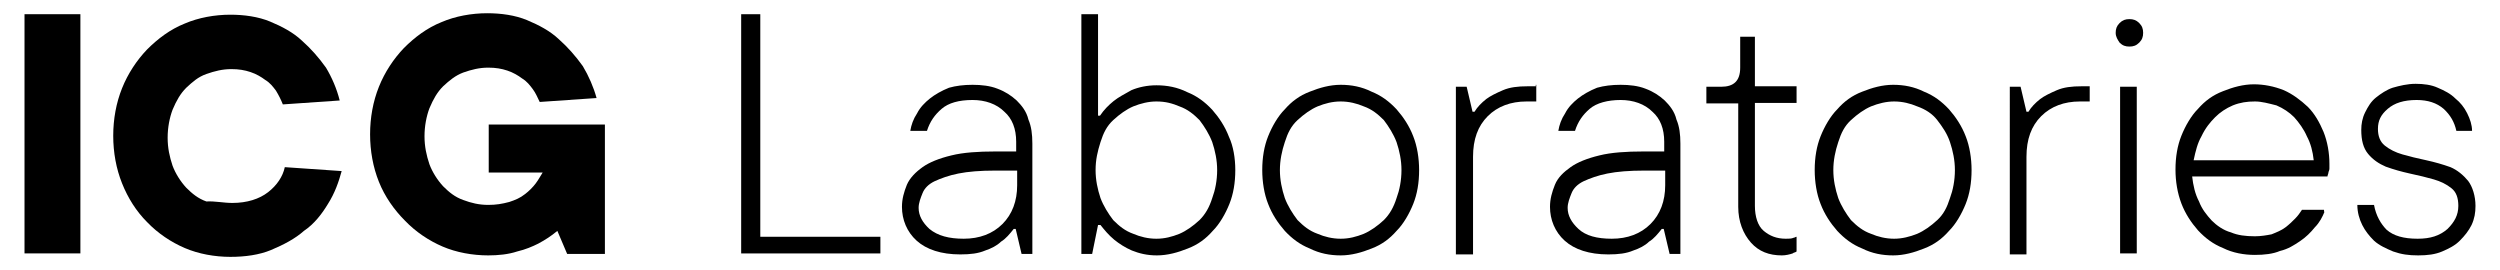
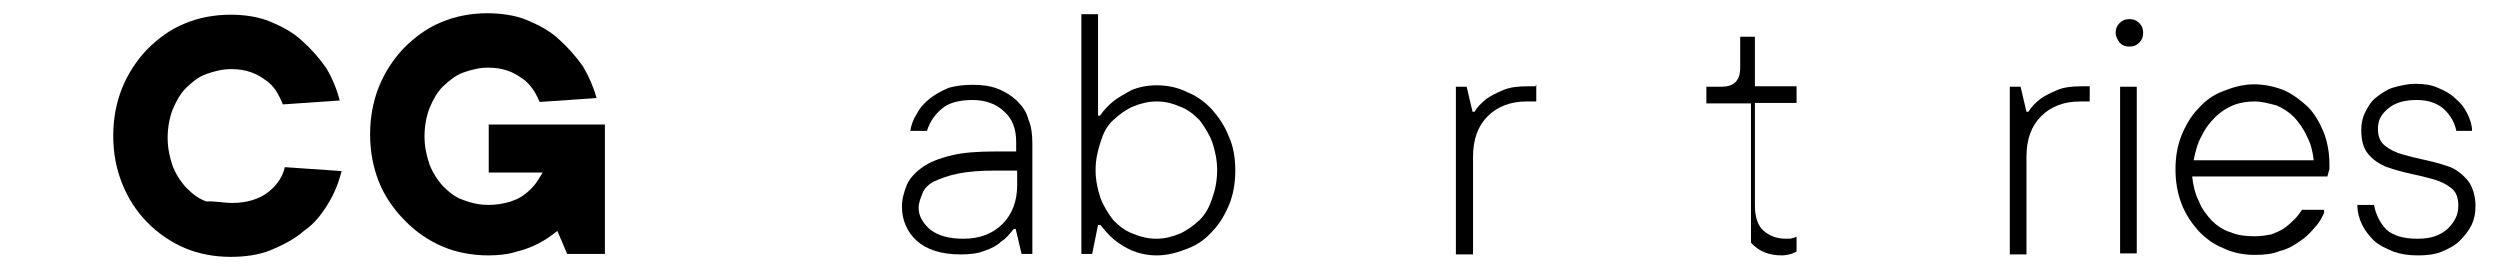
<svg xmlns="http://www.w3.org/2000/svg" version="1.1" id="Vrstva_1" x="0px" y="0px" viewBox="0 0 510 55" style="enable-background:new 0 0 510 55;" xml:space="preserve">
  <g>
-     <path d="M16.4,51.7H5V2.9h11.4L16.4,51.7z" />
    <path d="M47.4,41.4c3,0,5.5-0.8,7.3-2.2c1.8-1.4,3-3.2,3.4-5.1l11.6,0.8c-0.6,2.2-1.4,4.5-2.8,6.7c-1.2,2-2.8,4.1-4.9,5.5   c-1.8,1.6-4.1,2.8-6.7,3.9c-2.4,1-5.3,1.4-8.3,1.4c-3.2,0-6.5-0.6-9.3-1.8s-5.5-3-7.7-5.3c-2.2-2.2-3.9-4.9-5.1-7.9   c-1.2-3-1.8-6.3-1.8-9.7s0.6-6.7,1.8-9.7s3-5.7,5.1-7.9c2.2-2.2,4.7-4.1,7.7-5.3c2.8-1.2,6.1-1.8,9.3-1.8c2.8,0,5.7,0.4,8.1,1.4   s4.7,2.2,6.5,3.9c1.8,1.6,3.4,3.4,4.9,5.5c1.2,2,2.2,4.3,2.8,6.7l-11.6,0.8c-0.4-1-0.8-1.8-1.4-2.8c-0.6-0.8-1.2-1.6-2.2-2.2   c-0.8-0.6-1.8-1.2-3-1.6s-2.4-0.6-3.9-0.6c-1.8,0-3.4,0.4-5.1,1s-2.8,1.6-4.1,2.8c-1.2,1.2-2,2.6-2.8,4.5c-0.6,1.6-1,3.6-1,5.7   s0.4,3.9,1,5.7c0.6,1.6,1.6,3.2,2.8,4.5c1.2,1.2,2.4,2.2,4.1,2.8C43.9,41,45.6,41.4,47.4,41.4z" />
    <path d="M99.7,25.4h23.7v26.4h-7.7l-2-4.7c-1.2,1-2.4,1.8-3.9,2.6c-1.2,0.6-2.6,1.2-4.3,1.6c-1.8,0.6-3.9,0.8-5.9,0.8   c-3.2,0-6.5-0.6-9.3-1.8c-2.8-1.2-5.5-3-7.7-5.3c-2.2-2.2-4.1-4.9-5.3-7.9s-1.8-6.3-1.8-9.7s0.6-6.7,1.8-9.7c1.2-3,3-5.7,5.1-7.9   c2.2-2.2,4.7-4.1,7.7-5.3c2.8-1.2,6.1-1.8,9.3-1.8c2.8,0,5.7,0.4,8.1,1.4c2.4,1,4.7,2.2,6.5,3.9c1.8,1.6,3.4,3.4,4.9,5.5   c1.2,2,2.2,4.3,2.8,6.5l-11.6,0.8c-0.4-0.8-0.8-1.8-1.4-2.6c-0.6-0.8-1.2-1.6-2.2-2.2c-0.8-0.6-1.8-1.2-3-1.6   c-1.2-0.4-2.4-0.6-3.9-0.6c-1.8,0-3.4,0.4-5.1,1c-1.6,0.6-2.8,1.6-4.1,2.8c-1.2,1.2-2,2.6-2.8,4.5c-0.6,1.6-1,3.6-1,5.7   s0.4,3.9,1,5.7c0.6,1.6,1.6,3.2,2.8,4.5c1.2,1.2,2.4,2.2,4.1,2.8c1.6,0.6,3.2,1,5.1,1c1.6,0,2.8-0.2,4.3-0.6   c1.2-0.4,2.2-0.8,3.2-1.6c0.8-0.6,1.6-1.4,2.2-2.2c0.6-0.8,1-1.6,1.4-2.2H99.7V25.4z" />
-     <path d="M179.6,48.3v3.4h-28.4V2.9h3.9v45.4H179.6z" />
    <path d="M198.4,17.3c1.8,0,3.6,0.2,5.1,0.8c1.6,0.6,2.8,1.4,3.9,2.4c1,1,2,2.2,2.4,3.9c0.6,1.4,0.8,3,0.8,4.9v22.5h-2.2l-1.2-5.1   h-0.4c-0.8,1-1.6,2-2.6,2.6c-0.8,0.8-2,1.4-3.2,1.8c-1.4,0.6-3,0.8-5.1,0.8c-3.9,0-6.9-1-8.9-2.8c-2-1.8-3-4.3-3-6.9   c0-1.6,0.4-3,1-4.5c0.6-1.4,1.8-2.6,3.2-3.6s3.4-1.8,5.9-2.4c2.4-0.6,5.5-0.8,8.9-0.8h4.3v-2c0-2.6-0.8-4.7-2.4-6.1   c-1.6-1.6-3.9-2.4-6.5-2.4c-2.8,0-4.9,0.6-6.3,1.8c-1.4,1.2-2.4,2.6-3,4.5h-3.4c0.2-1.2,0.6-2.4,1.4-3.6c0.6-1.2,1.6-2.2,2.6-3   s2.4-1.6,3.9-2.2C195,17.5,196.6,17.3,198.4,17.3z M196.6,48.7c3.2,0,5.9-1,7.9-3c2-2,3-4.7,3-7.9v-3h-4.5c-3,0-5.5,0.2-7.5,0.6   c-2,0.4-3.6,1-4.9,1.6c-1.2,0.6-2,1.4-2.4,2.4c-0.4,1-0.8,2-0.8,3c0,1.6,0.8,3,2.2,4.3C191.3,48.1,193.6,48.7,196.6,48.7z" />
    <path d="M252,34.7c0,2.6-0.4,4.9-1.2,6.9s-2,4.1-3.4,5.5c-1.4,1.6-3,2.8-5.1,3.6c-2,0.8-4.1,1.4-6.3,1.4c-2,0-3.6-0.4-5.1-1   c-1.4-0.6-2.6-1.4-3.6-2.2c-1.2-1-2-2-2.8-3H224l-1.2,5.9h-2.2V2.9h3.4v20.7h0.4c0.8-1.2,1.8-2.2,2.8-3c1-0.8,2.2-1.4,3.6-2.2   c1.4-0.6,3.2-1,5.1-1c2.2,0,4.3,0.4,6.3,1.4c2,0.8,3.6,2,5.1,3.6c1.4,1.6,2.6,3.4,3.4,5.5C251.6,29.8,252,32.3,252,34.7z    M235.9,20.7c-1.6,0-3.2,0.4-4.7,1c-1.4,0.6-2.8,1.6-4.1,2.8s-2,2.6-2.6,4.5s-1,3.6-1,5.7c0,2,0.4,3.9,1,5.7   c0.6,1.6,1.6,3.2,2.6,4.5c1.2,1.2,2.4,2.2,4.1,2.8c1.4,0.6,3,1,4.7,1s3.2-0.4,4.7-1c1.4-0.6,2.8-1.6,4.1-2.8c1.2-1.2,2-2.6,2.6-4.5   c0.6-1.6,1-3.6,1-5.7c0-2-0.4-3.9-1-5.7c-0.6-1.6-1.6-3.2-2.6-4.5c-1.2-1.2-2.4-2.2-4.1-2.8C239.2,21.1,237.8,20.7,235.9,20.7z" />
-     <path d="M289.5,34.7c0,2.6-0.4,4.9-1.2,6.9c-0.8,2-2,4.1-3.4,5.5c-1.4,1.6-3,2.8-5.1,3.6c-2,0.8-4.1,1.4-6.3,1.4s-4.3-0.4-6.3-1.4   c-2-0.8-3.6-2-5.1-3.6c-1.4-1.6-2.6-3.4-3.4-5.5c-0.8-2-1.2-4.5-1.2-6.9c0-2.6,0.4-4.9,1.2-6.9s2-4.1,3.4-5.5   c1.4-1.6,3-2.8,5.1-3.6c2-0.8,4.1-1.4,6.3-1.4s4.3,0.4,6.3,1.4c2,0.8,3.6,2,5.1,3.6c1.4,1.6,2.6,3.4,3.4,5.5   C289.1,29.8,289.5,32.3,289.5,34.7z M261.1,34.7c0,2,0.4,3.9,1,5.7c0.6,1.6,1.6,3.2,2.6,4.5c1.2,1.2,2.4,2.2,4.1,2.8   c1.4,0.6,3,1,4.7,1s3.2-0.4,4.7-1c1.4-0.6,2.8-1.6,4.1-2.8c1.2-1.2,2-2.6,2.6-4.5c0.6-1.6,1-3.6,1-5.7c0-2-0.4-3.9-1-5.7   c-0.6-1.6-1.6-3.2-2.6-4.5c-1.2-1.2-2.4-2.2-4.1-2.8c-1.4-0.6-3-1-4.7-1s-3.2,0.4-4.7,1c-1.4,0.6-2.8,1.6-4.1,2.8s-2,2.6-2.6,4.5   C261.5,30.8,261.1,32.7,261.1,34.7z" />
    <path d="M313.4,17.3v3.4h-2c-3.2,0-5.9,1-7.9,3c-2,2-3,4.7-3,8.3v19.9H297V17.7h2.2l1.2,5.1h0.4c0.6-1,1.4-1.8,2.4-2.6   c0.8-0.6,2-1.2,3.4-1.8c1.4-0.6,3-0.8,5.1-0.8h1.6V17.3z" />
-     <path d="M330.6,17.3c1.8,0,3.6,0.2,5.1,0.8c1.6,0.6,2.8,1.4,3.9,2.4c1,1,2,2.2,2.4,3.9c0.6,1.4,0.8,3,0.8,4.9v22.5h-2.2l-1.2-5.1   h-0.4c-0.8,1-1.6,2-2.6,2.6c-0.8,0.8-2,1.4-3.2,1.8c-1.4,0.6-3,0.8-5.1,0.8c-3.9,0-6.9-1-8.9-2.8c-2-1.8-3-4.3-3-6.9   c0-1.6,0.4-3,1-4.5s1.8-2.6,3.2-3.6c1.4-1,3.4-1.8,5.9-2.4c2.4-0.6,5.5-0.8,8.9-0.8h4.3v-2c0-2.6-0.8-4.7-2.4-6.1   c-1.6-1.6-3.9-2.4-6.5-2.4c-2.6,0-4.9,0.6-6.3,1.8c-1.4,1.2-2.4,2.6-3,4.5h-3.4c0.2-1.2,0.6-2.4,1.4-3.6c0.6-1.2,1.6-2.2,2.6-3   c1-0.8,2.4-1.6,3.9-2.2C327.2,17.5,328.8,17.3,330.6,17.3z M328.8,48.7c3.2,0,5.9-1,7.9-3c2-2,3-4.7,3-7.9v-3h-4.3   c-3,0-5.5,0.2-7.5,0.6c-2,0.4-3.6,1-4.9,1.6c-1.2,0.6-2,1.4-2.4,2.4c-0.4,1-0.8,2-0.8,3c0,1.6,0.8,3,2.2,4.3   C323.5,48.1,325.8,48.7,328.8,48.7z" />
-     <path d="M354.8,21.1h-6.7v-3.4h3c2.6,0,3.9-1.2,3.9-3.9V7.5h3v10.1h8.5v3.4H358V42c0,2.2,0.6,4.1,1.8,5.1c1.2,1,2.6,1.6,4.5,1.6   c0.6,0,1.2,0,1.6-0.2c0.2,0,0.4-0.2,0.6-0.2v3c-0.2,0.2-0.6,0.2-0.8,0.4c-0.6,0.2-1.4,0.4-2.2,0.4c-2.6,0-4.7-0.8-6.3-2.6   s-2.6-4.3-2.6-7.3V21.1H354.8z" />
-     <path d="M402.2,34.7c0,2.6-0.4,4.9-1.2,6.9c-0.8,2-2,4.1-3.4,5.5c-1.4,1.6-3,2.8-5.1,3.6c-2,0.8-4.1,1.4-6.3,1.4s-4.3-0.4-6.3-1.4   c-2-0.8-3.6-2-5.1-3.6c-1.4-1.6-2.6-3.4-3.4-5.5c-0.8-2-1.2-4.5-1.2-6.9c0-2.6,0.4-4.9,1.2-6.9s2-4.1,3.4-5.5   c1.4-1.6,3-2.8,5.1-3.6c2-0.8,4.1-1.4,6.3-1.4s4.3,0.4,6.3,1.4c2,0.8,3.6,2,5.1,3.6c1.4,1.6,2.6,3.4,3.4,5.5   C401.8,29.8,402.2,32.3,402.2,34.7z M374,34.7c0,2,0.4,3.9,1,5.7c0.6,1.6,1.6,3.2,2.6,4.5c1.2,1.2,2.4,2.2,4.1,2.8   c1.4,0.6,3,1,4.7,1c1.6,0,3.2-0.4,4.7-1c1.4-0.6,2.8-1.6,4.1-2.8s2-2.6,2.6-4.5c0.6-1.6,1-3.6,1-5.7c0-2-0.4-3.9-1-5.7   s-1.6-3.2-2.6-4.5s-2.4-2.2-4.1-2.8c-1.4-0.6-3-1-4.7-1c-1.6,0-3.2,0.4-4.7,1c-1.4,0.6-2.8,1.6-4.1,2.8s-2,2.6-2.6,4.5   C374.4,30.8,374,32.7,374,34.7z" />
+     <path d="M354.8,21.1h-6.7v-3.4h3c2.6,0,3.9-1.2,3.9-3.9V7.5h3v10.1h8.5v3.4H358V42c0,2.2,0.6,4.1,1.8,5.1c1.2,1,2.6,1.6,4.5,1.6   c0.6,0,1.2,0,1.6-0.2c0.2,0,0.4-0.2,0.6-0.2v3c-0.2,0.2-0.6,0.2-0.8,0.4c-0.6,0.2-1.4,0.4-2.2,0.4c-2.6,0-4.7-0.8-6.3-2.6   V21.1H354.8z" />
    <path d="M426.3,17.3v3.4h-2c-3.2,0-5.9,1-7.9,3c-2,2-3,4.7-3,8.3v19.9h-3.4V17.7h2.2l1.2,5.1h0.4c0.6-1,1.4-1.8,2.4-2.6   c0.8-0.6,2-1.2,3.4-1.8c1.4-0.6,3-0.8,5.1-0.8h1.6V17.3z" />
    <path d="M431.6,6.7c0-0.8,0.2-1.4,0.8-2c0.6-0.6,1.2-0.8,2-0.8c0.8,0,1.4,0.2,2,0.8s0.8,1.2,0.8,2s-0.2,1.4-0.8,2   c-0.6,0.6-1.2,0.8-2,0.8c-0.8,0-1.4-0.2-2-0.8C432,8.1,431.6,7.5,431.6,6.7z M435.9,51.7h-3.4V17.7h3.4V51.7z" />
    <path d="M474.2,43.2c-0.4,1-1,2.2-2,3.2c-0.8,1-1.8,2-3,2.8c-1.2,0.8-2.4,1.6-4.1,2c-1.4,0.6-3.2,0.8-5.1,0.8   c-2.2,0-4.5-0.4-6.5-1.4c-2-0.8-3.6-2-5.1-3.6c-1.4-1.6-2.6-3.4-3.4-5.5s-1.2-4.5-1.2-6.9c0-2.6,0.4-4.9,1.2-6.9   c0.8-2,2-4.1,3.4-5.5c1.4-1.6,3-2.8,5.1-3.6c2-0.8,4.1-1.4,6.3-1.4c2,0,4.1,0.4,6.1,1.2c1.8,0.8,3.4,2,4.9,3.4   c1.4,1.4,2.4,3.2,3.2,5.1c0.8,2,1.2,4.3,1.2,6.5c0,0.4,0,0.8,0,1c0,0.4-0.2,0.6-0.2,0.8s-0.2,0.6-0.2,0.8h-27.6   c0.2,1.8,0.6,3.6,1.4,5.1c0.6,1.6,1.6,2.8,2.6,3.9c1,1,2.4,2,3.9,2.4c1.4,0.6,3,0.8,4.9,0.8c1.2,0,2.4-0.2,3.4-0.4   c1-0.4,2-0.8,2.8-1.4c0.8-0.6,1.4-1.2,2-1.8s1-1.2,1.4-1.8h4.5V43.2z M460,20.7c-1.6,0-3,0.2-4.5,0.8c-1.4,0.6-2.6,1.4-3.6,2.4   c-1,1-2,2.2-2.8,3.9c-0.8,1.4-1.2,3-1.6,4.9H472c-0.2-1.8-0.6-3.4-1.4-4.9c-0.6-1.4-1.6-2.8-2.6-3.9c-1-1-2.2-1.8-3.6-2.4   C462.8,21.1,461.4,20.7,460,20.7z" />
    <path d="M505,42c0,1.4-0.2,2.6-0.8,3.9c-0.6,1.2-1.4,2.2-2.4,3.2s-2.2,1.6-3.6,2.2c-1.4,0.6-3,0.8-4.9,0.8s-3.4-0.2-5.1-0.8   c-1.4-0.6-2.8-1.2-3.9-2.2c-1-1-1.8-2-2.4-3.2s-1-2.6-1-4.1h3.4c0.4,2.2,1.4,3.9,2.6,5.1c1.4,1.2,3.4,1.8,6.3,1.8   c2.6,0,4.5-0.6,6.1-2c1.4-1.4,2.2-2.8,2.2-4.7c0-1.6-0.4-2.8-1.4-3.6c-1-0.8-2.2-1.4-3.6-1.8c-1.4-0.4-3-0.8-4.9-1.2   c-1.8-0.4-3.2-0.8-4.9-1.4c-1.4-0.6-2.6-1.4-3.6-2.6c-1-1.2-1.4-2.8-1.4-4.9c0-1.2,0.2-2.4,0.8-3.6c0.6-1.2,1.2-2.2,2.2-3   c1-0.8,2.2-1.6,3.4-2c1.4-0.4,3-0.8,4.7-0.8c1.6,0,3.2,0.2,4.5,0.8c1.4,0.6,2.6,1.2,3.6,2.2c1,0.8,1.8,1.8,2.4,3   c0.6,1.2,1,2.4,1,3.6h-3.2c-0.4-1.8-1.2-3.2-2.6-4.5c-1.4-1.2-3.2-1.8-5.5-1.8c-2.6,0-4.5,0.6-5.9,1.8c-1.4,1.2-2,2.4-2,4.1   c0,1.4,0.4,2.6,1.4,3.4c1,0.8,2.2,1.4,3.6,1.8c1.4,0.4,3,0.8,4.9,1.2c1.8,0.4,3.2,0.8,4.9,1.4c1.4,0.6,2.6,1.6,3.6,2.8   C504.4,38.1,505,40,505,42z" />
  </g>
</svg>